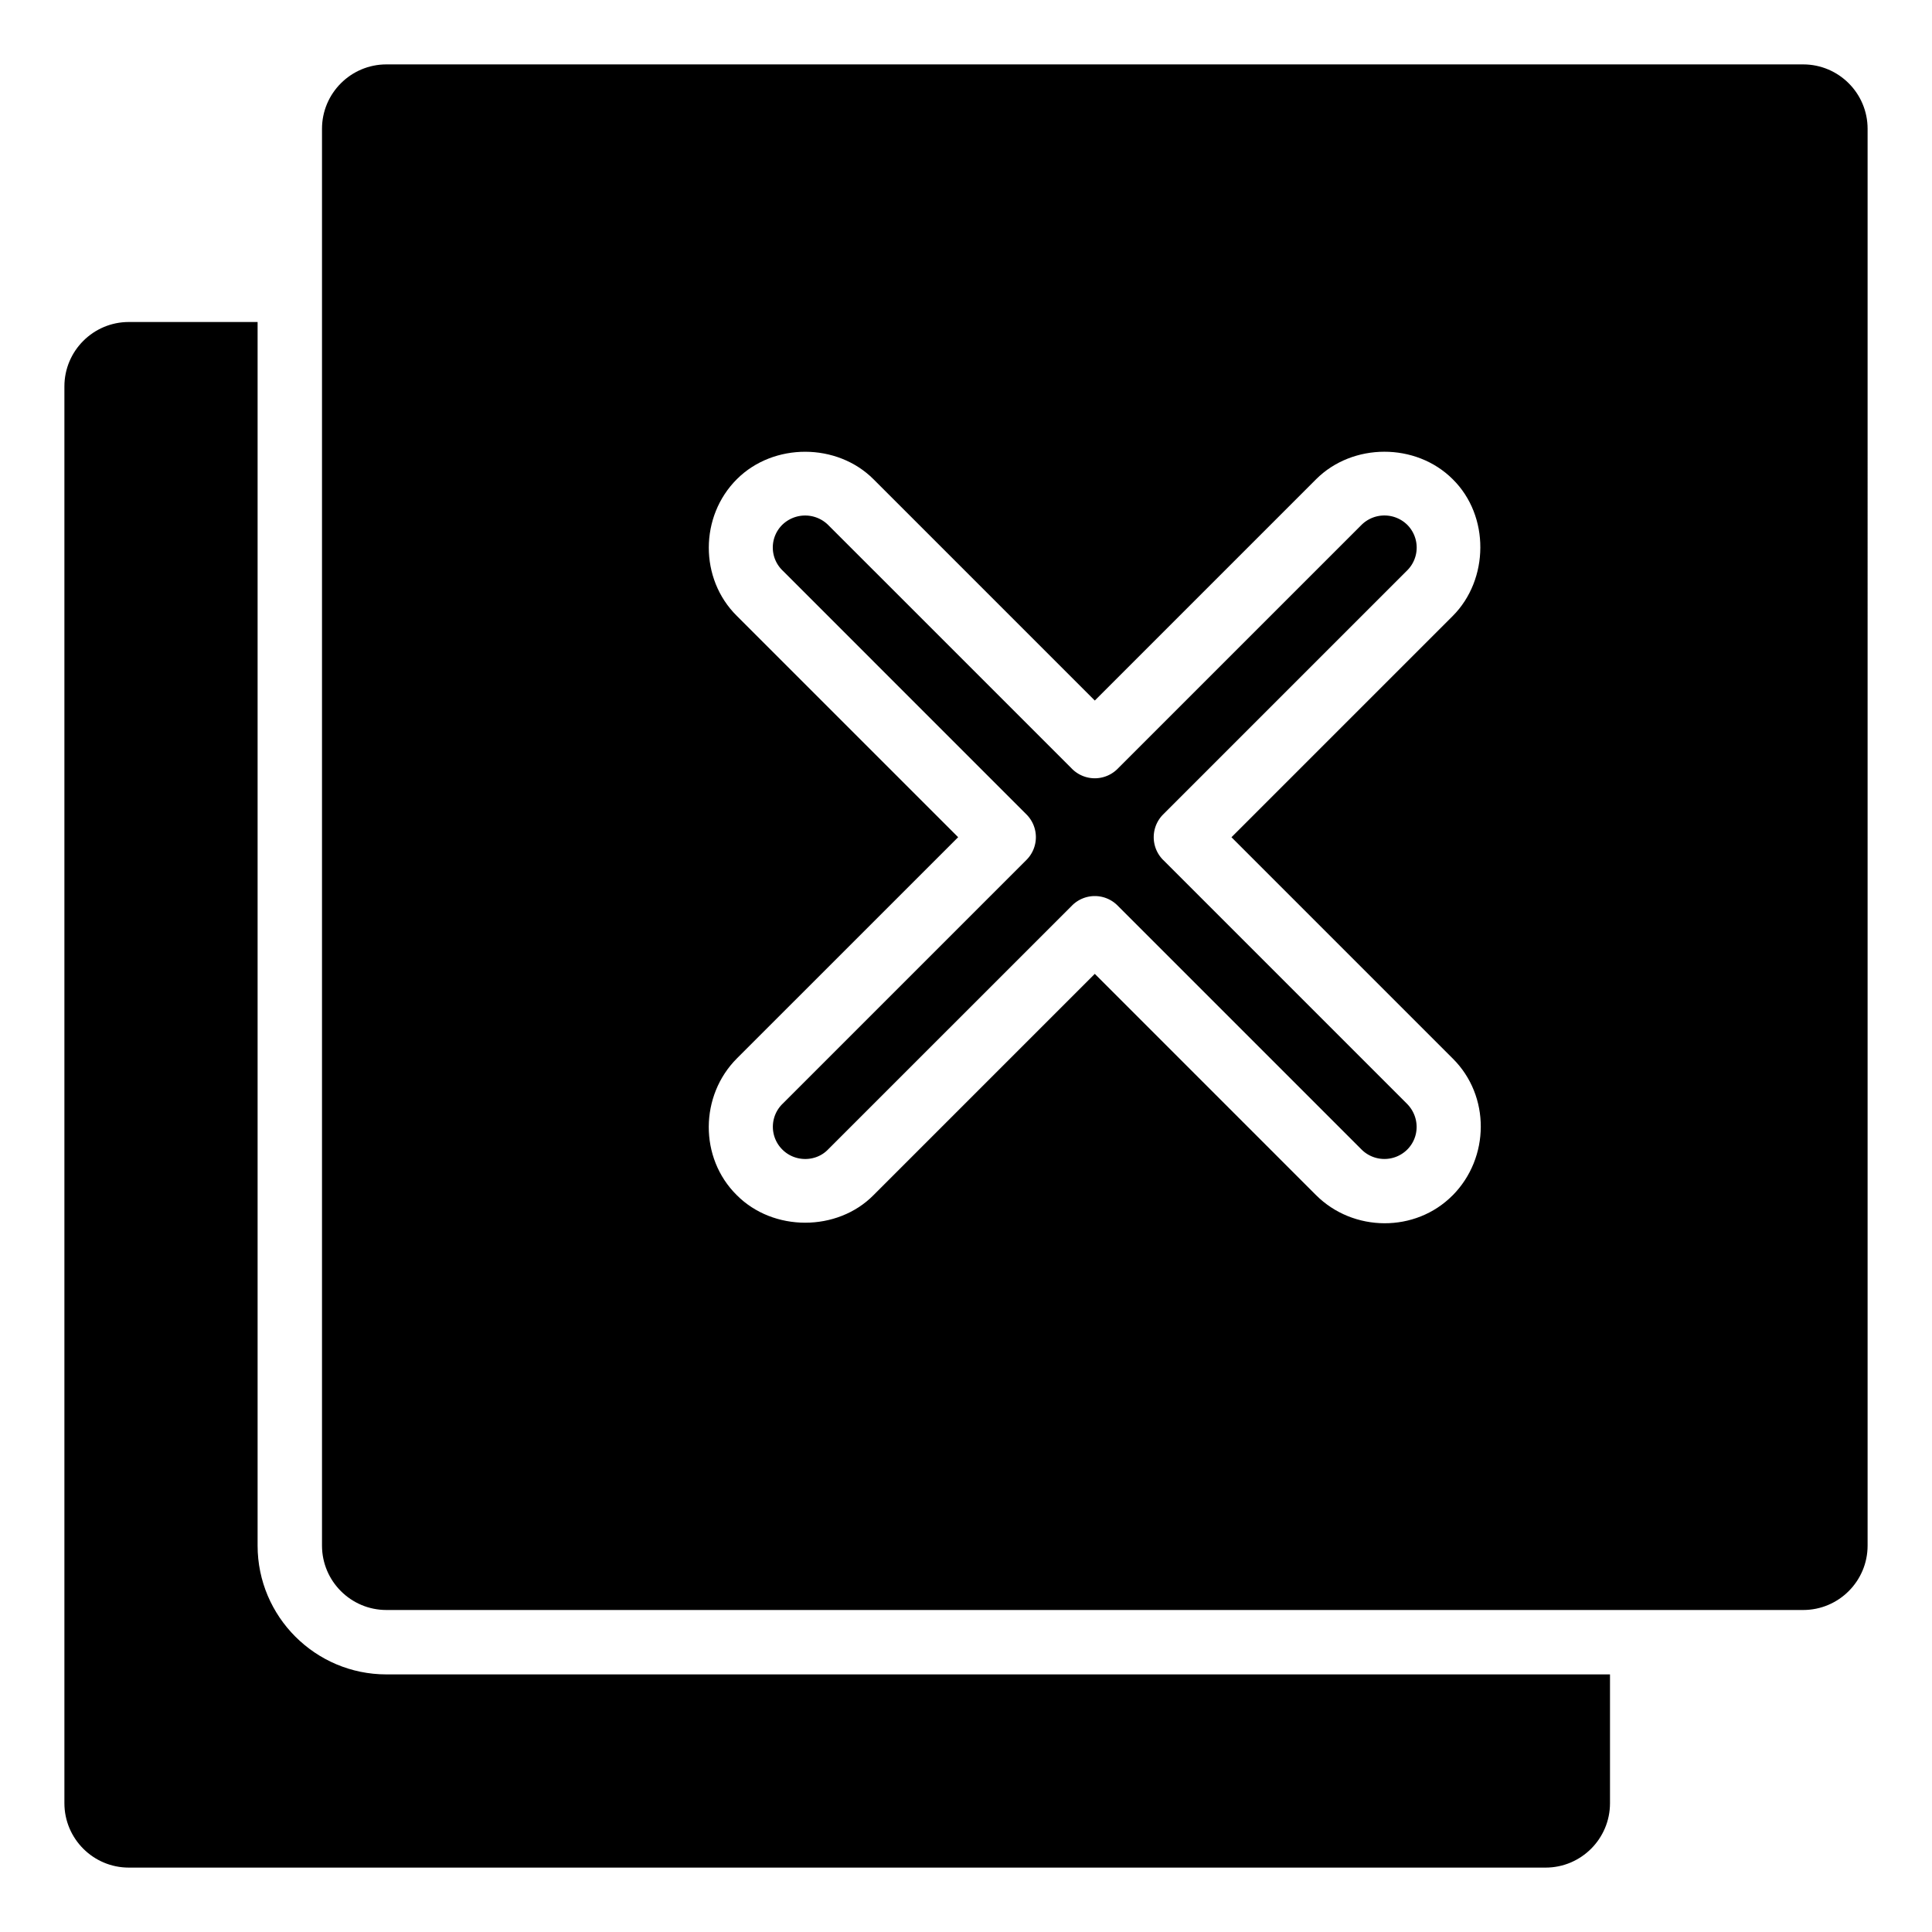
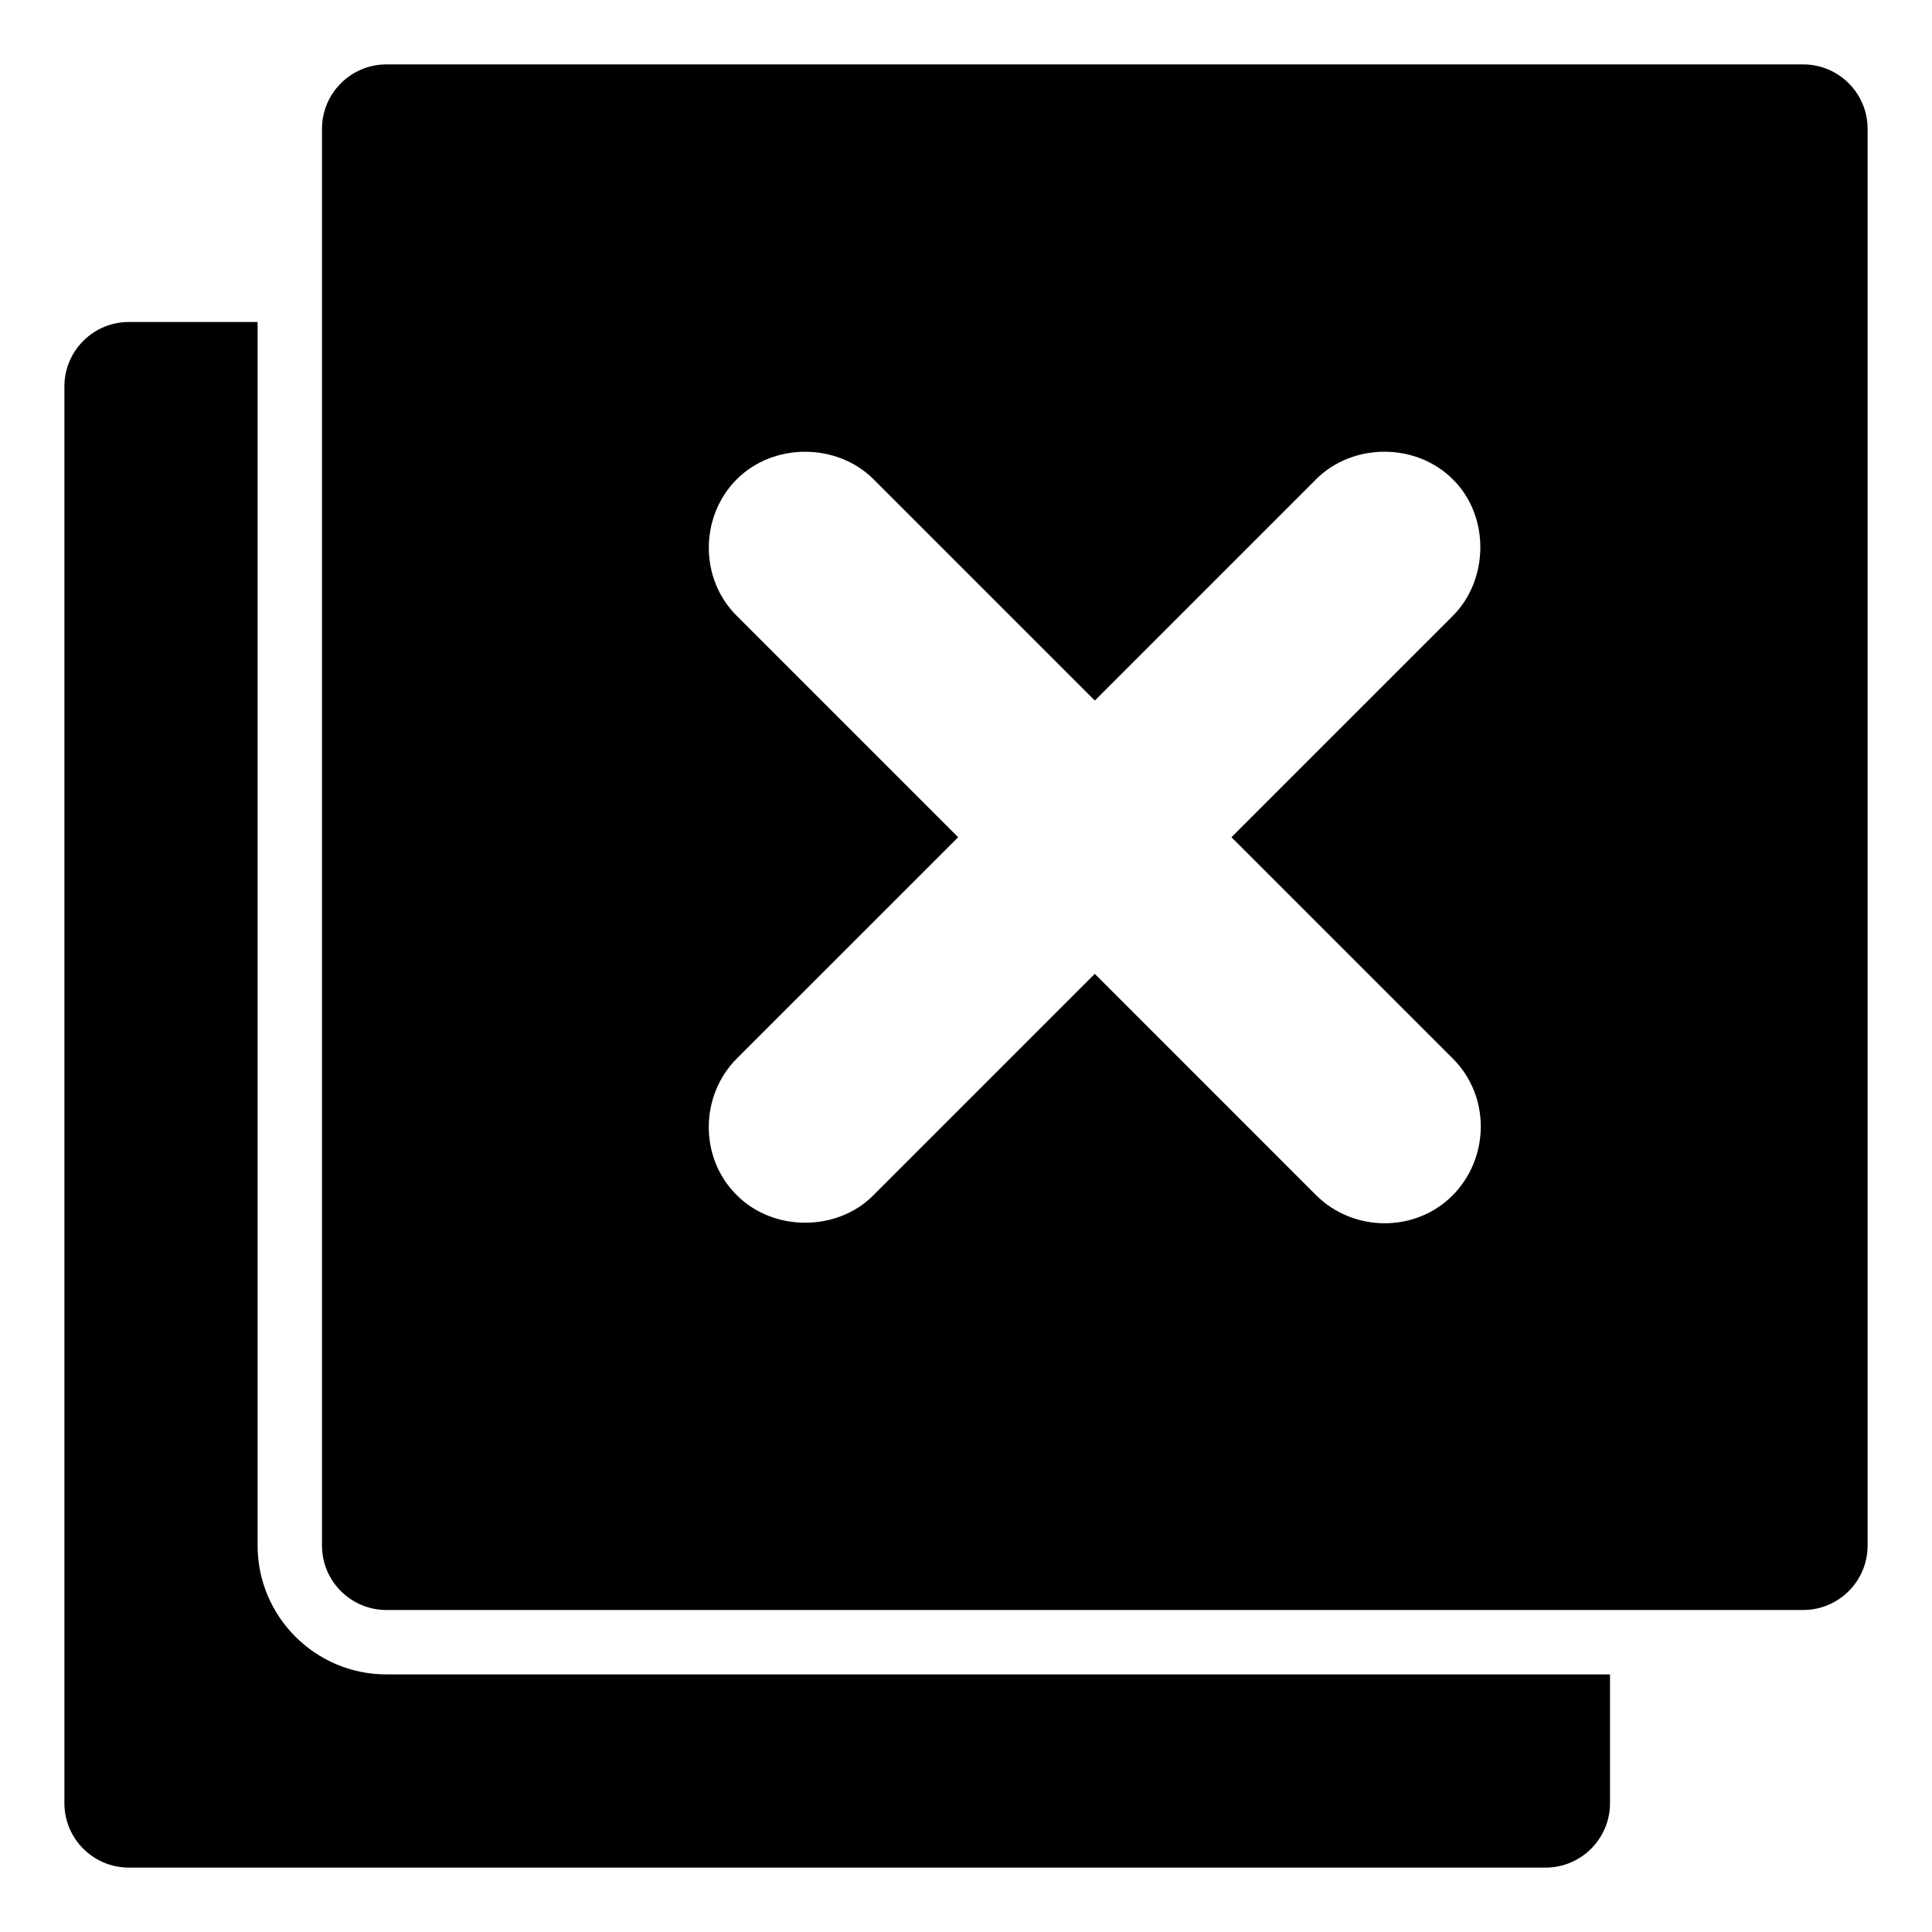
<svg xmlns="http://www.w3.org/2000/svg" version="1.1" width="512" height="512" x="0" y="0" viewBox="0 0 60 60" style="enable-background:new 0 0 512 512" xml:space="preserve">
  <g>
    <path d="M4 58h44c1.103 0 2-.897 2-2v-4H12c-2.206 0-4-1.794-4-4V10H4c-1.103 0-2 .897-2 2v44c0 1.103.897 2 2 2z" fill="#000000" opacity="1" data-original="#000000" />
    <path d="M56 2H12c-1.103 0-2 .897-2 2v44c0 1.103.897 2 2 2h44c1.103 0 2-.897 2-2V4c0-1.103-.897-2-2-2zM45.113 37.122c-1.156 1.168-3.089 1.148-4.245-.009L34 30.244l-6.873 6.873c-1.125 1.139-3.114 1.143-4.249-.004-1.167-1.155-1.147-3.09.009-4.245L29.756 26l-6.873-6.873c-1.166-1.152-1.157-3.094.004-4.249 1.141-1.135 3.107-1.128 4.24.005L34 21.756l6.873-6.873c1.133-1.133 3.097-1.144 4.243 0 .578.571.86 1.347.857 2.123-.002.78-.293 1.56-.86 2.127l-6.869 6.868 6.871 6.871c1.173 1.161 1.153 3.084-.002 4.251z" fill="#000000" opacity="1" data-original="#000000" />
-     <path d="M36.123 26.707a.999.999 0 0 1 0-1.414l7.58-7.58a1 1 0 0 0 .004-1.411 1.012 1.012 0 0 0-1.42-.005l-7.58 7.58a.999.999 0 0 1-1.414 0l-7.58-7.58a1.018 1.018 0 0 0-1.417 0 .991.991 0 0 0-.003 1.41l7.584 7.585a.999.999 0 0 1 0 1.414l-7.58 7.58a.996.996 0 0 0-.004 1.411c.393.398 1.04.39 1.415.009l7.585-7.584a.997.997 0 0 1 1.414 0l7.58 7.58a1.006 1.006 0 0 0 1.411.004c.395-.39.393-1.016.009-1.415l-7.584-7.585z" fill="#000000" opacity="1" data-original="#000000" />
  </g>
</svg>